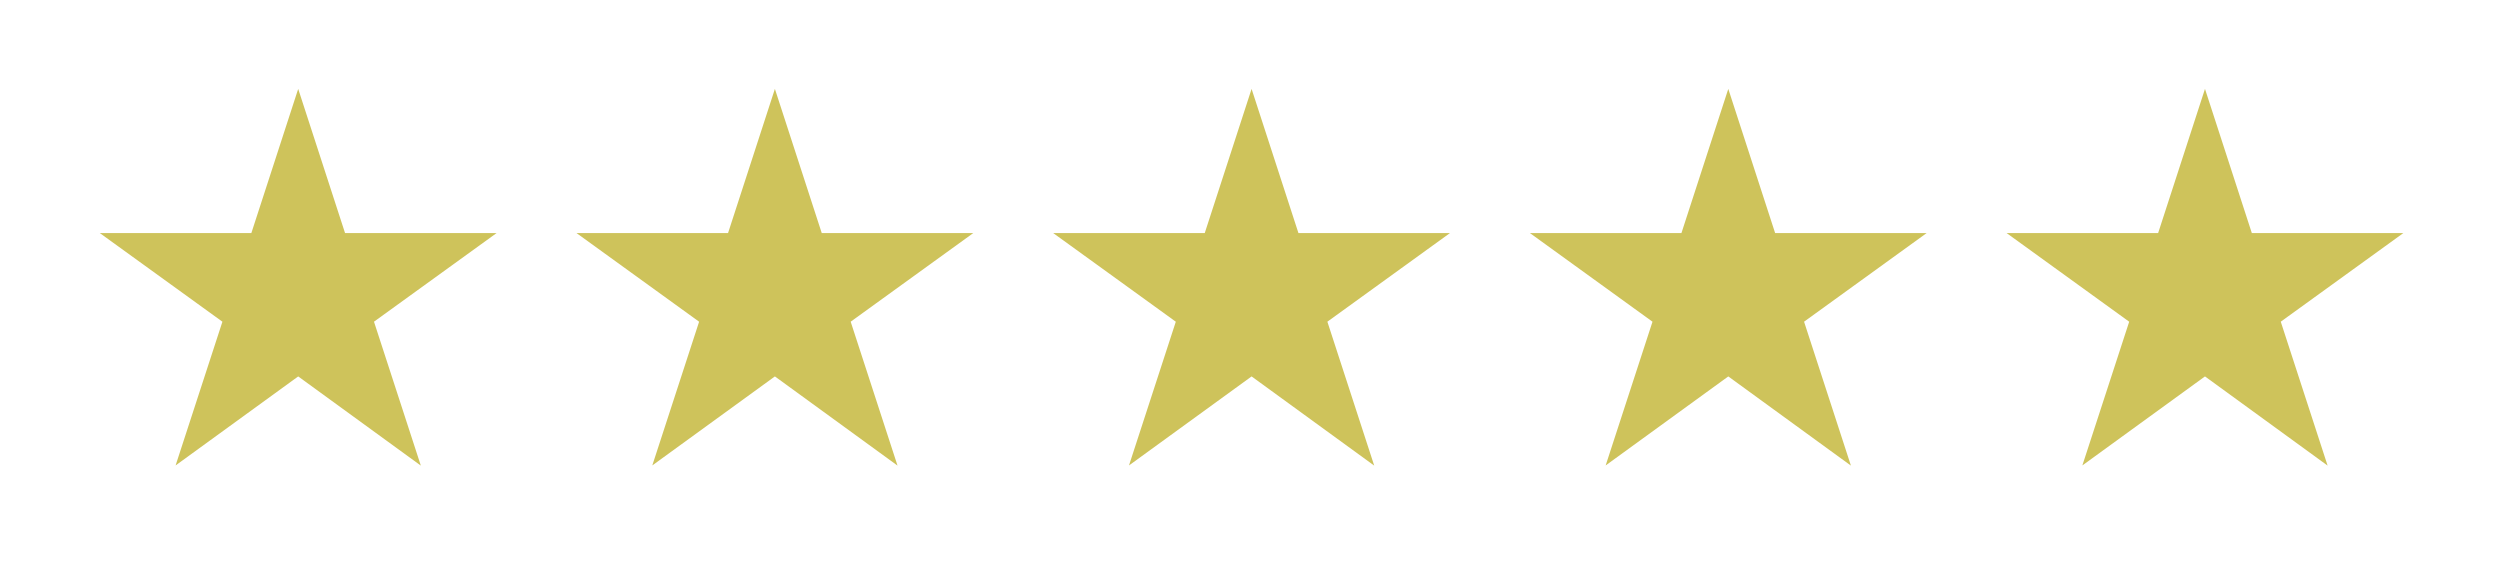
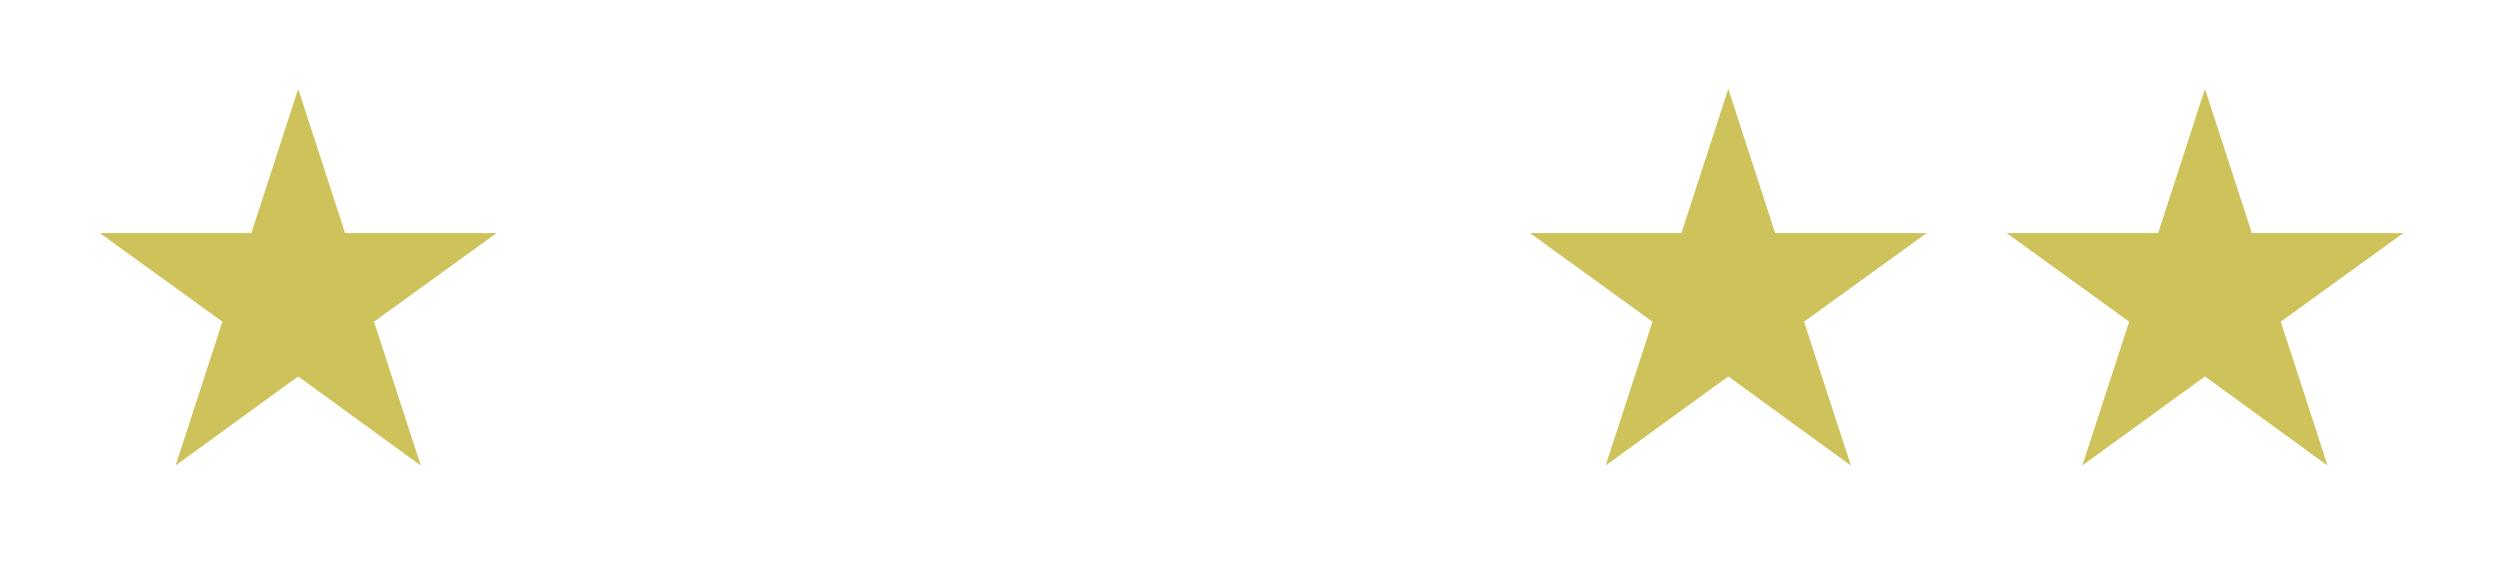
<svg xmlns="http://www.w3.org/2000/svg" version="1.1" id="Layer_1" x="0px" y="0px" width="118px" height="26.5px" viewBox="0 0 118 26.5" enable-background="new 0 0 118 26.5" xml:space="preserve">
  <g>
    <polygon fill="#CEC35B" points="14.075,4.196 16.286,11 23.44,11 17.652,15.184 19.863,21.977 14.075,17.767 8.288,21.969     10.498,15.185 4.71,11 11.864,11  " />
-     <polygon fill="#CEC35B" points="36.575,4.196 38.786,11 45.94,11 40.152,15.184 42.363,21.977 36.575,17.767 30.788,21.969     32.998,15.185 27.21,11 34.364,11  " />
-     <polygon fill="#CEC35B" points="59.075,4.196 61.286,11 68.439,11 62.652,15.184 64.863,21.977 59.075,17.767 53.288,21.969     55.498,15.185 49.71,11 56.864,11  " />
    <polygon fill="#CEC35B" points="81.575,4.196 83.786,11 90.939,11 85.152,15.184 87.363,21.977 81.575,17.767 75.787,21.969     77.998,15.185 72.211,11 79.364,11  " />
    <polygon fill="#CEC35B" points="104.075,4.196 106.286,11 113.439,11 107.652,15.184 109.863,21.977 104.075,17.767 98.287,21.969     100.498,15.185 94.711,11 101.864,11  " />
  </g>
</svg>